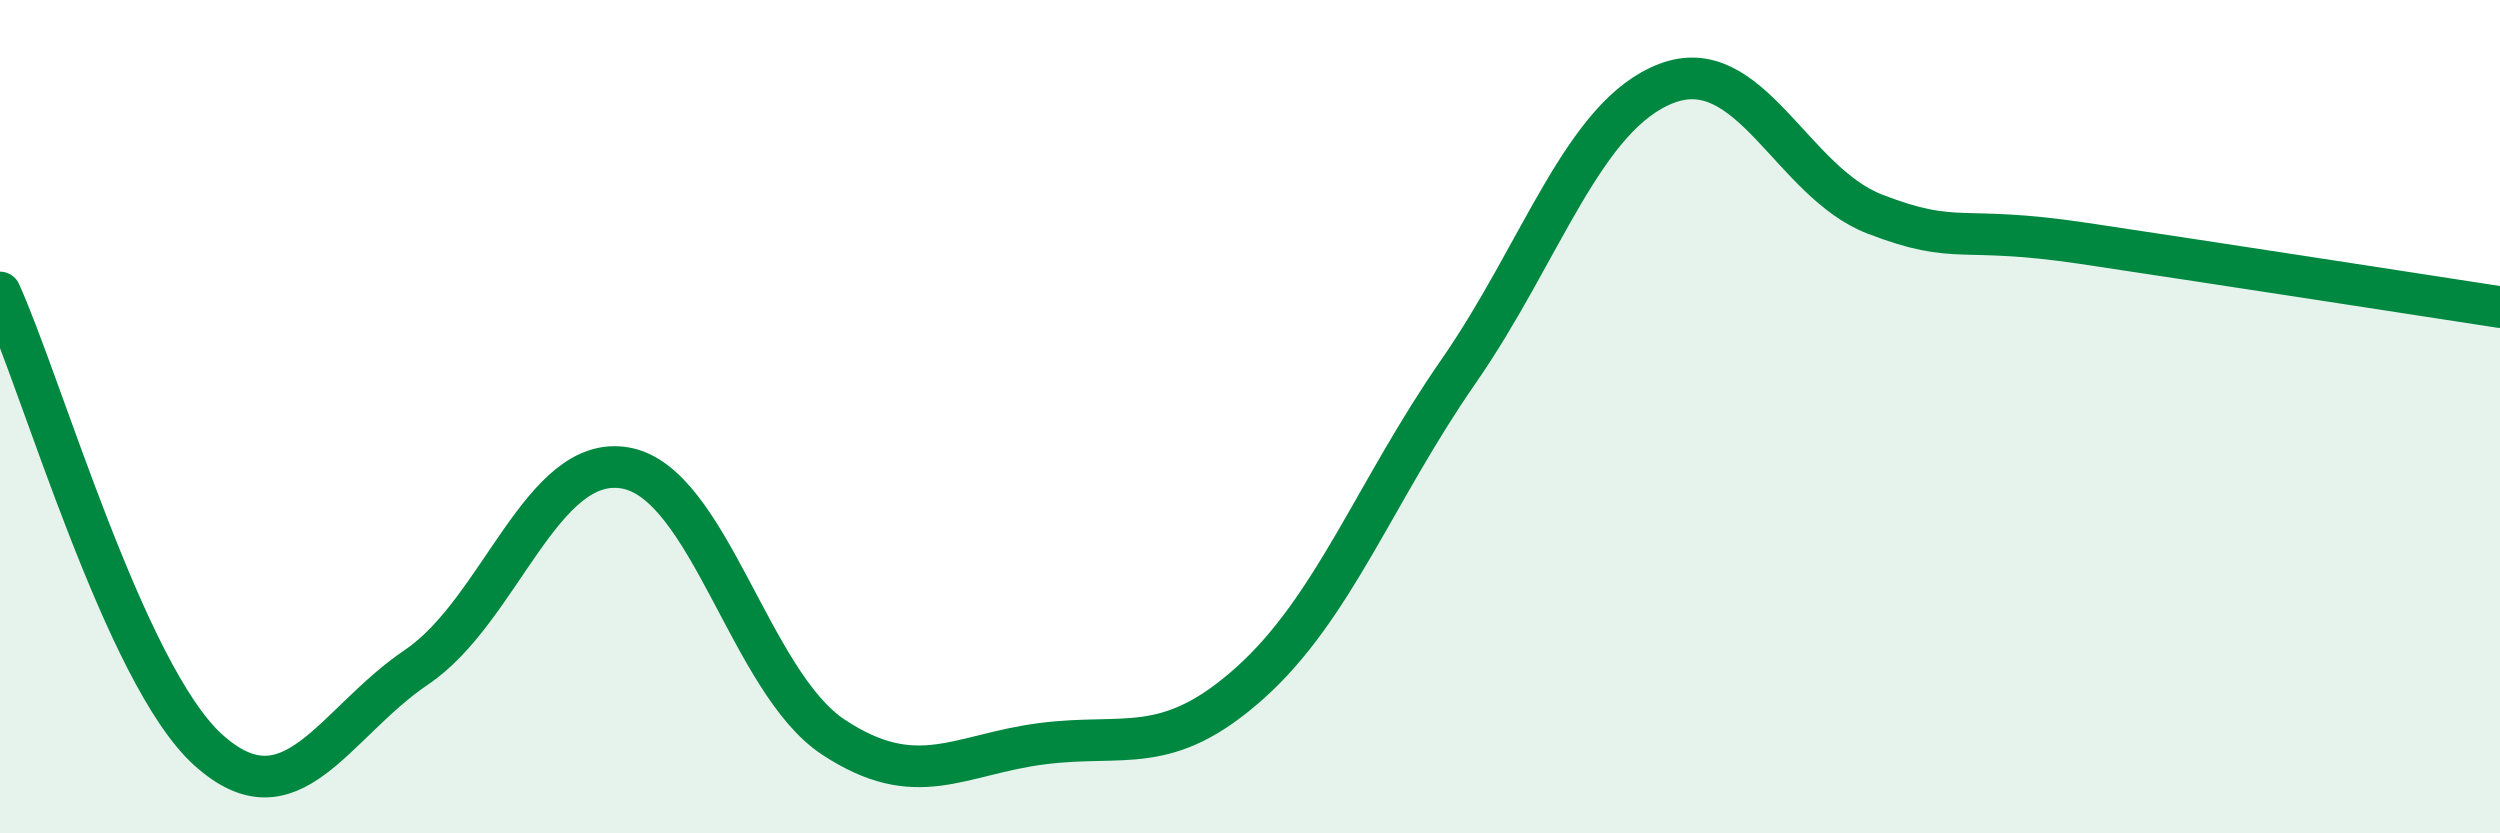
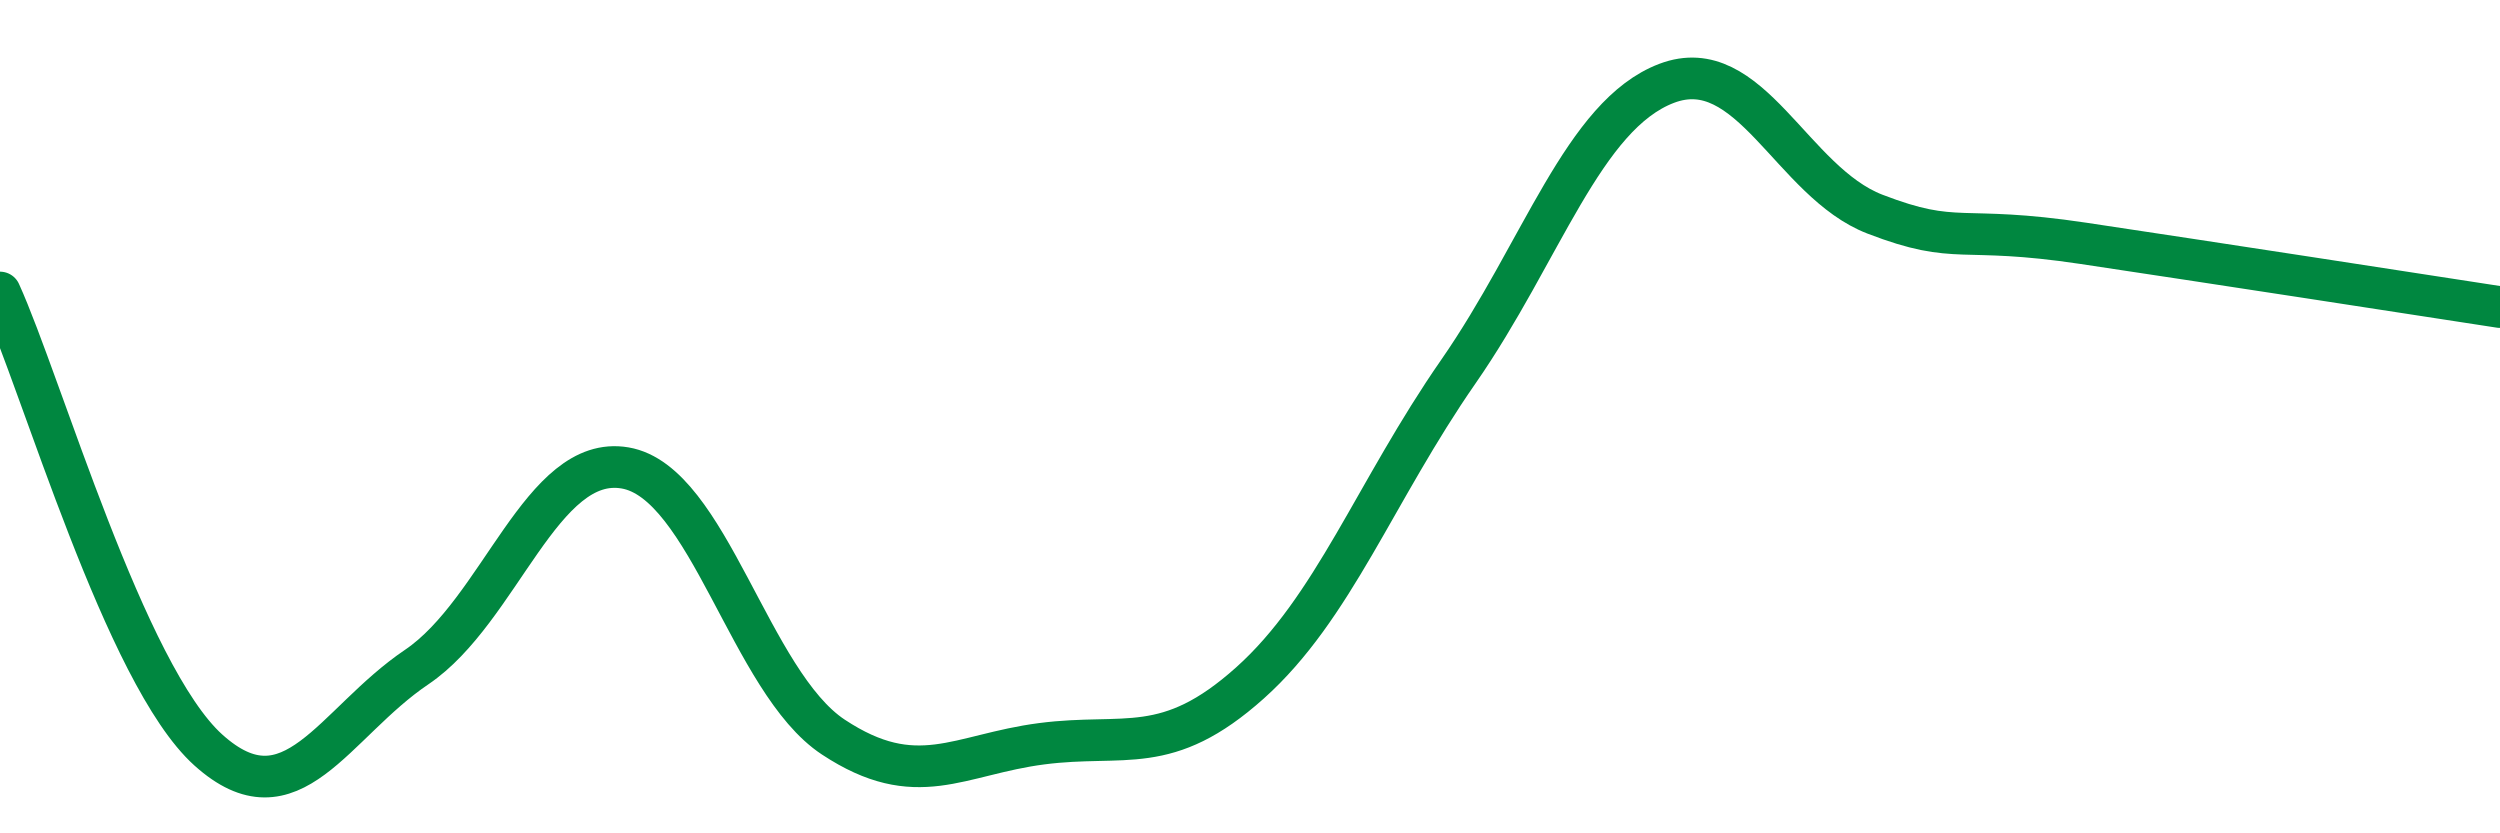
<svg xmlns="http://www.w3.org/2000/svg" width="60" height="20" viewBox="0 0 60 20">
-   <path d="M 0,7.02 C 1,9.22 3,16.2 5,18 C 7,19.8 8,17.36 10,16.01 C 12,14.66 13,10.89 15,11.23 C 17,11.57 18,16.37 20,17.69 C 22,19.01 23,18.11 25,17.85 C 27,17.59 28,18.18 30,16.39 C 32,14.6 33,11.8 35,8.92 C 37,6.04 38,2.76 40,2 C 42,1.24 43,4.37 45,5.14 C 47,5.91 47,5.39 50,5.84 C 53,6.29 58,7.06 60,7.37L60 20L0 20Z" fill="#008740" opacity="0.1" stroke-linecap="round" stroke-linejoin="round" />
  <path d="M 0,7.02 C 1,9.22 3,16.2 5,18 C 7,19.8 8,17.36 10,16.01 C 12,14.66 13,10.89 15,11.23 C 17,11.57 18,16.37 20,17.69 C 22,19.01 23,18.11 25,17.85 C 27,17.59 28,18.18 30,16.39 C 32,14.6 33,11.8 35,8.92 C 37,6.04 38,2.76 40,2 C 42,1.24 43,4.37 45,5.14 C 47,5.91 47,5.39 50,5.84 C 53,6.29 58,7.06 60,7.37" stroke="#008740" stroke-width="1" fill="none" stroke-linecap="round" stroke-linejoin="round" />
</svg>